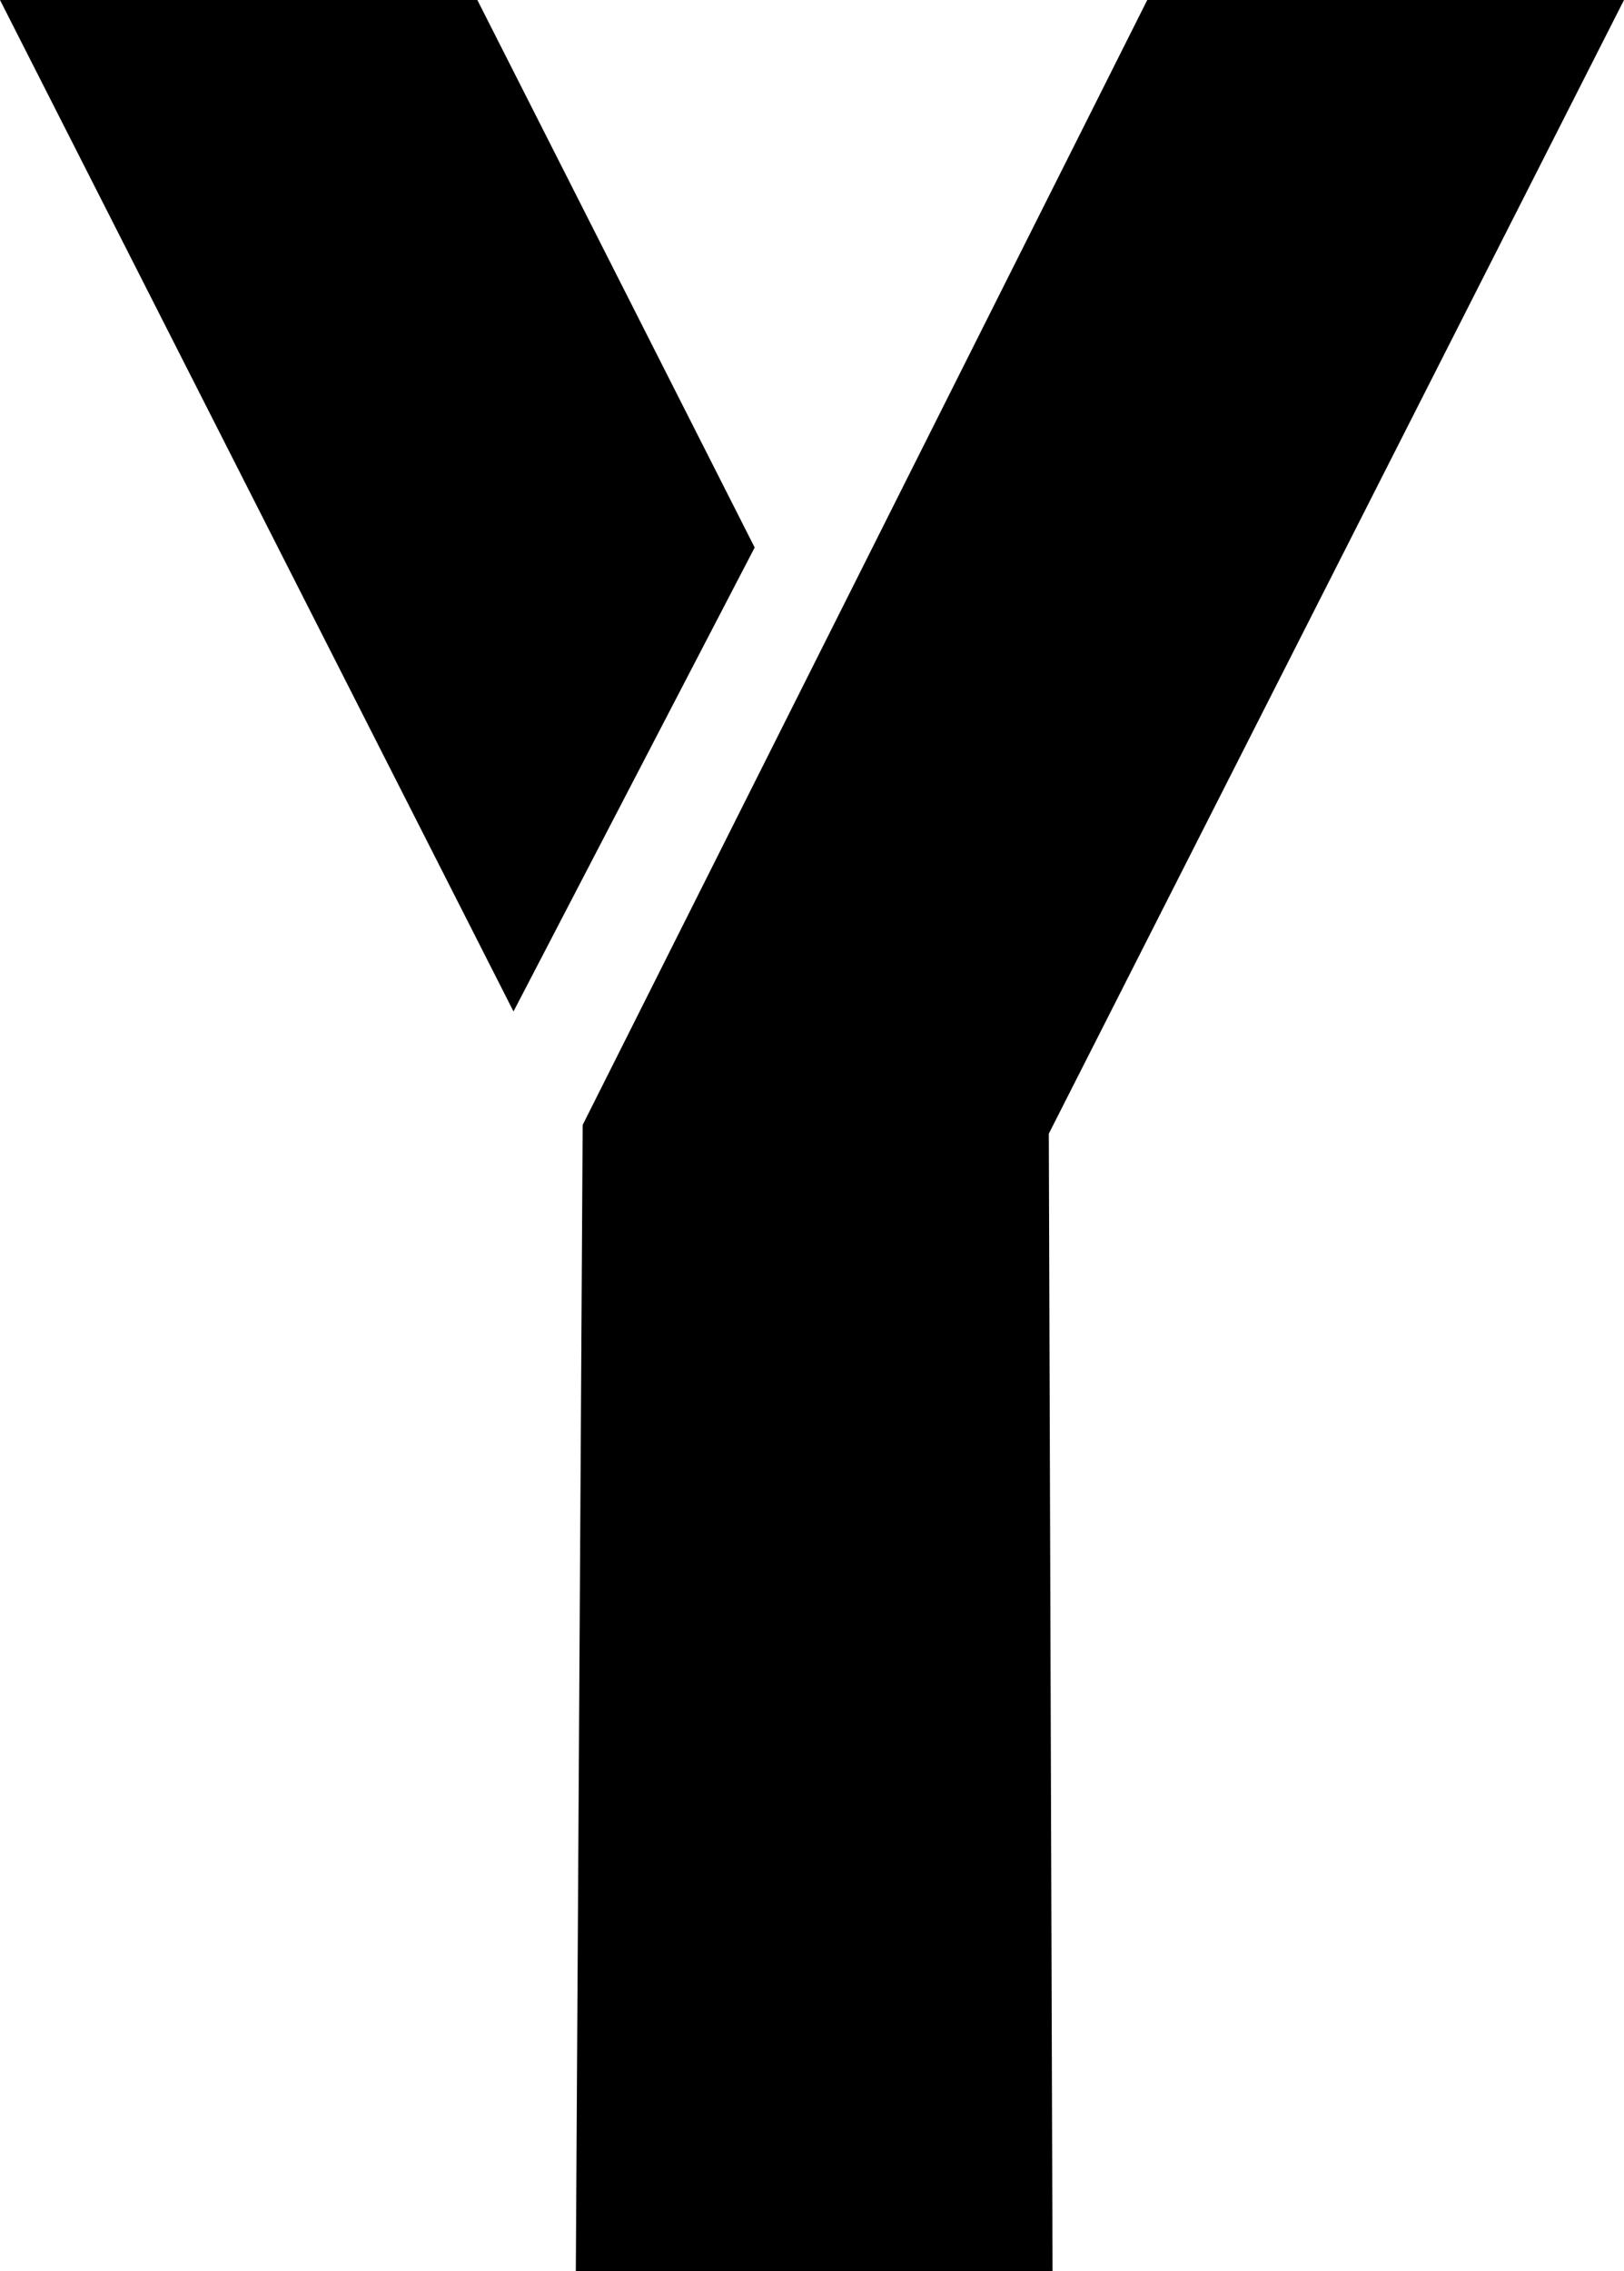
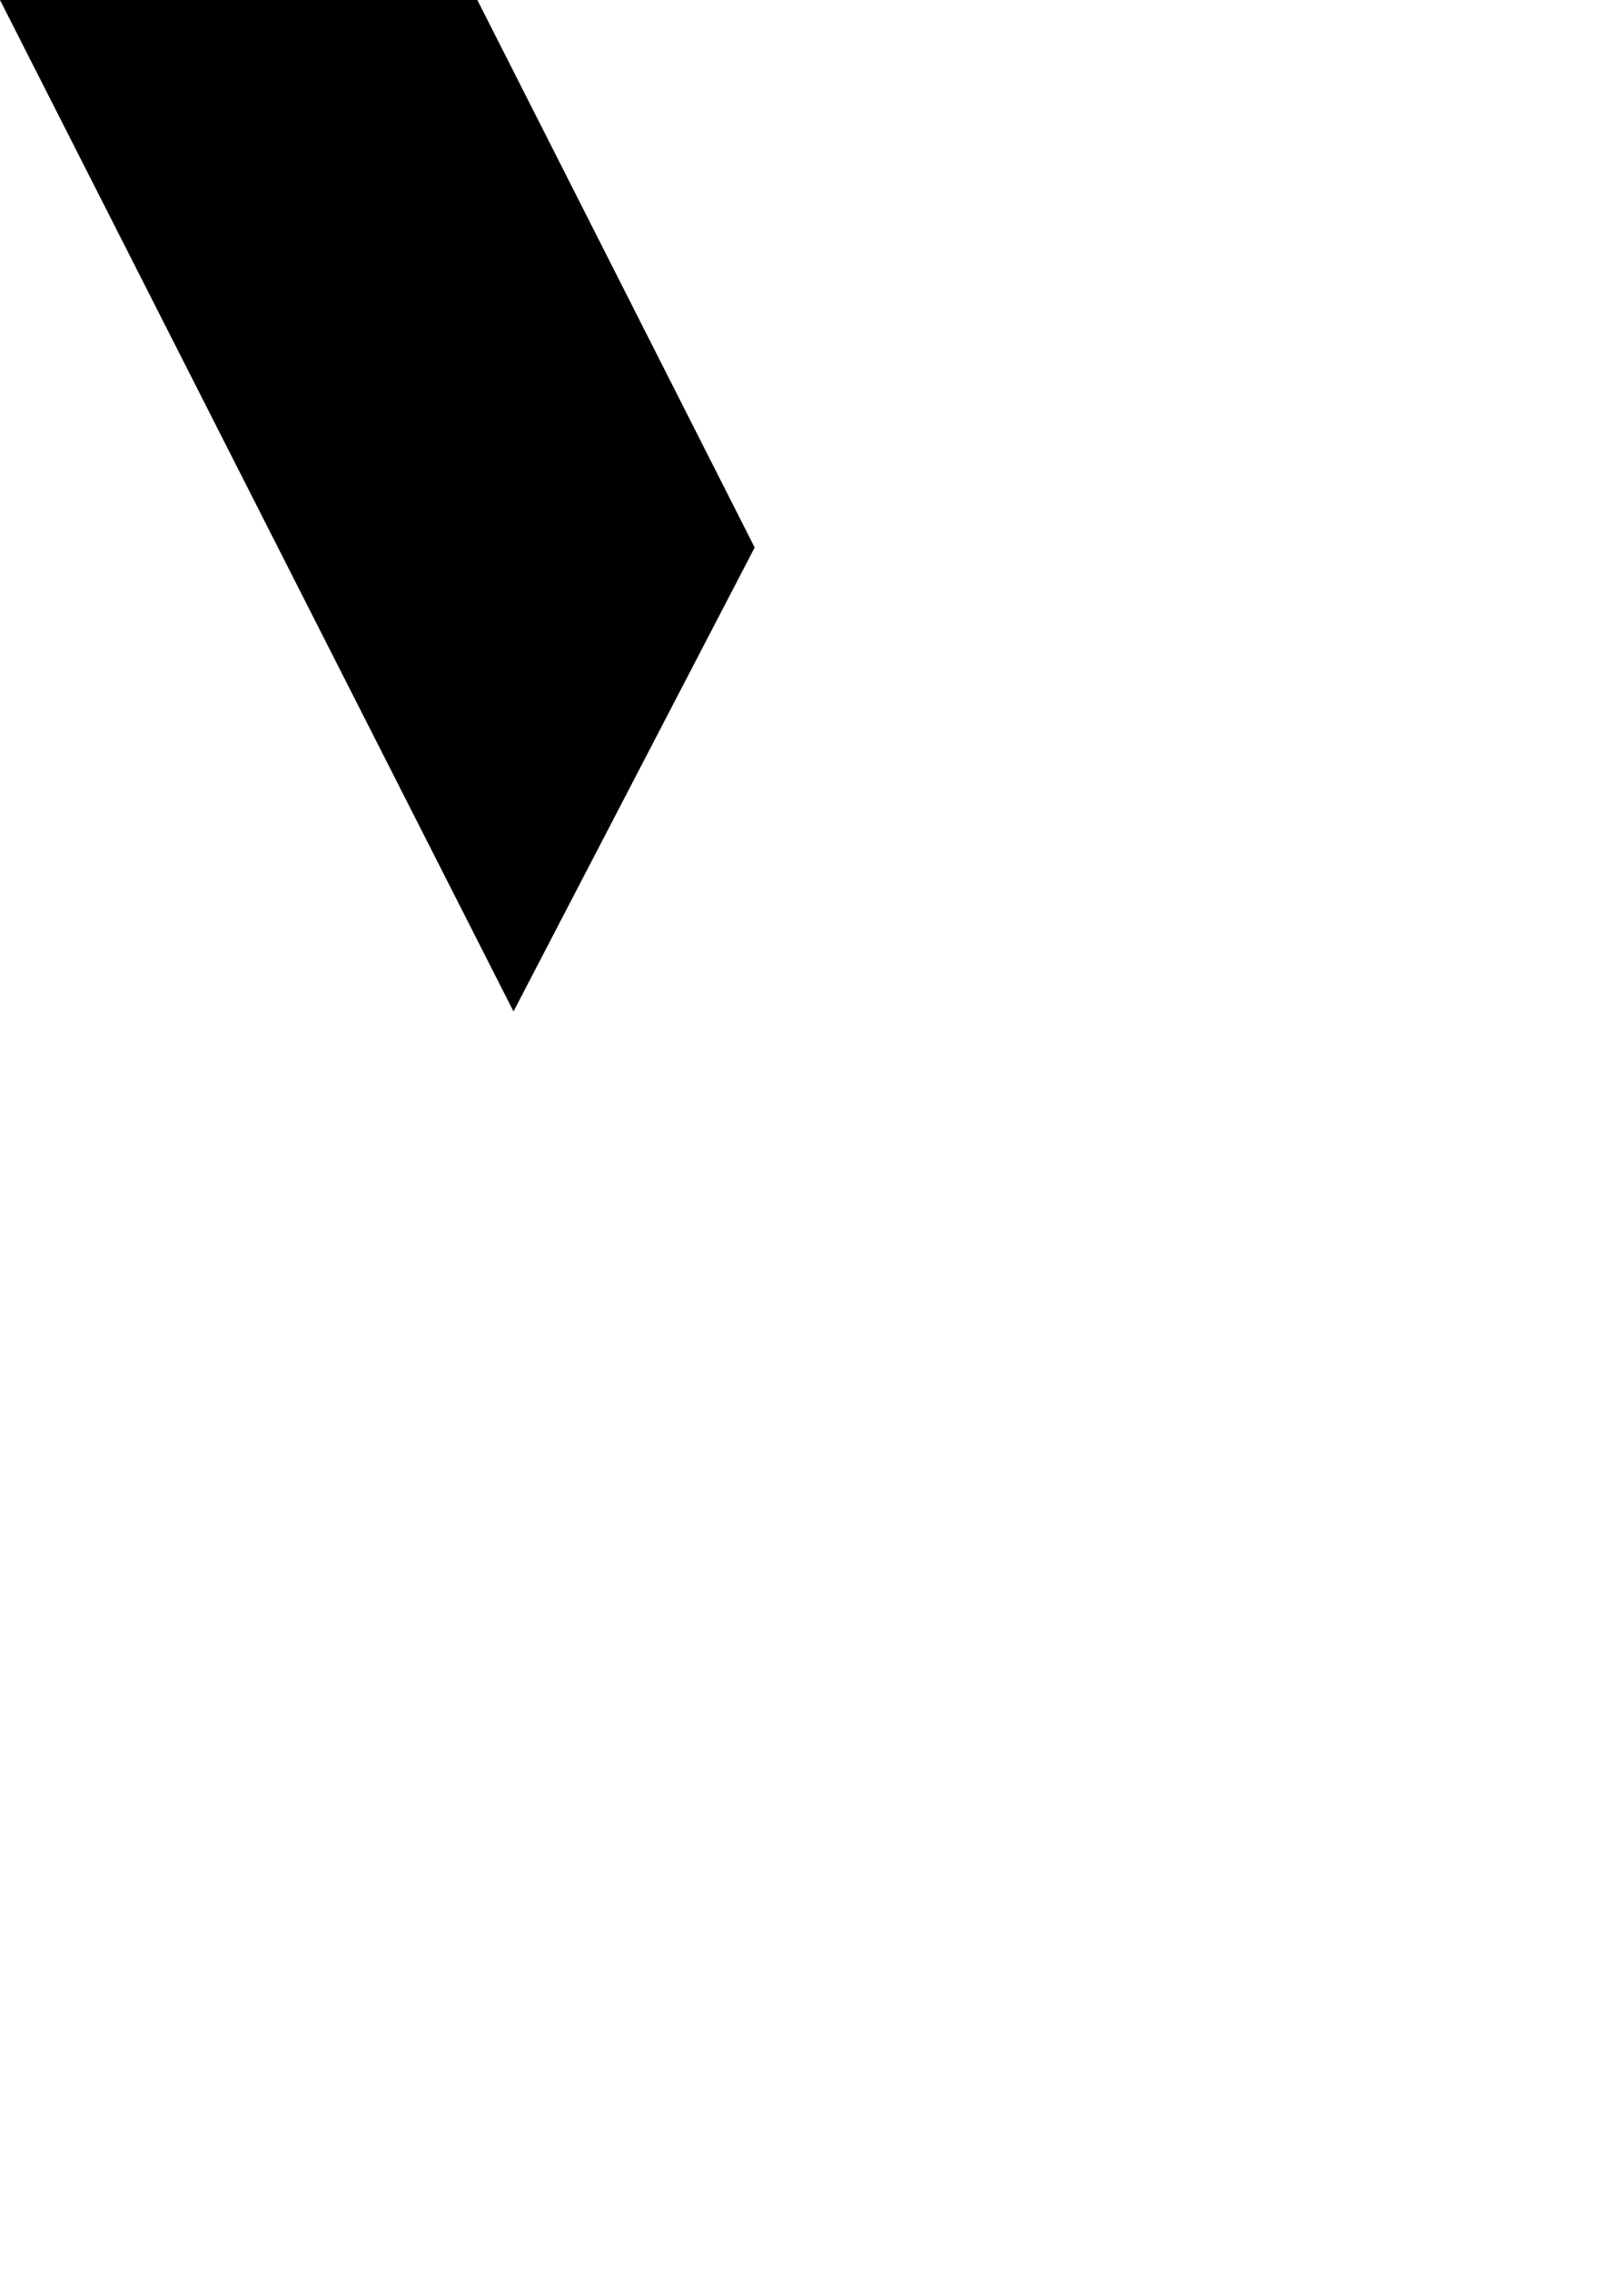
<svg xmlns="http://www.w3.org/2000/svg" xmlns:ns1="http://sodipodi.sourceforge.net/DTD/sodipodi-0.dtd" xmlns:ns2="http://www.inkscape.org/namespaces/inkscape" version="1.0" width="111.408mm" height="155.711mm" id="svg2" ns1:docname="Disjoined Y.wmf">
  <ns1:namedview id="namedview2" pagecolor="#ffffff" bordercolor="#000000" borderopacity="0.25" ns2:showpageshadow="2" ns2:pageopacity="0.0" ns2:pagecheckerboard="0" ns2:deskcolor="#d1d1d1" ns2:document-units="mm" />
  <defs id="defs1">
    <pattern id="WMFhbasepattern" patternUnits="userSpaceOnUse" width="6" height="6" x="0" y="0" />
  </defs>
-   <path style="fill:#000000;fill-opacity:1;fill-rule:evenodd;stroke:none" d="m 151.074,291.51 -1.777,297.004 h 123.606 L 271.934,293.773 421.069,0 h -123.606 z" id="path1" />
  <path style="fill:#000000;fill-opacity:1;fill-rule:evenodd;stroke:none" d="M 133.139,262.101 0,0 h 123.768 l 71.902,141.877 z" id="path2" />
</svg>